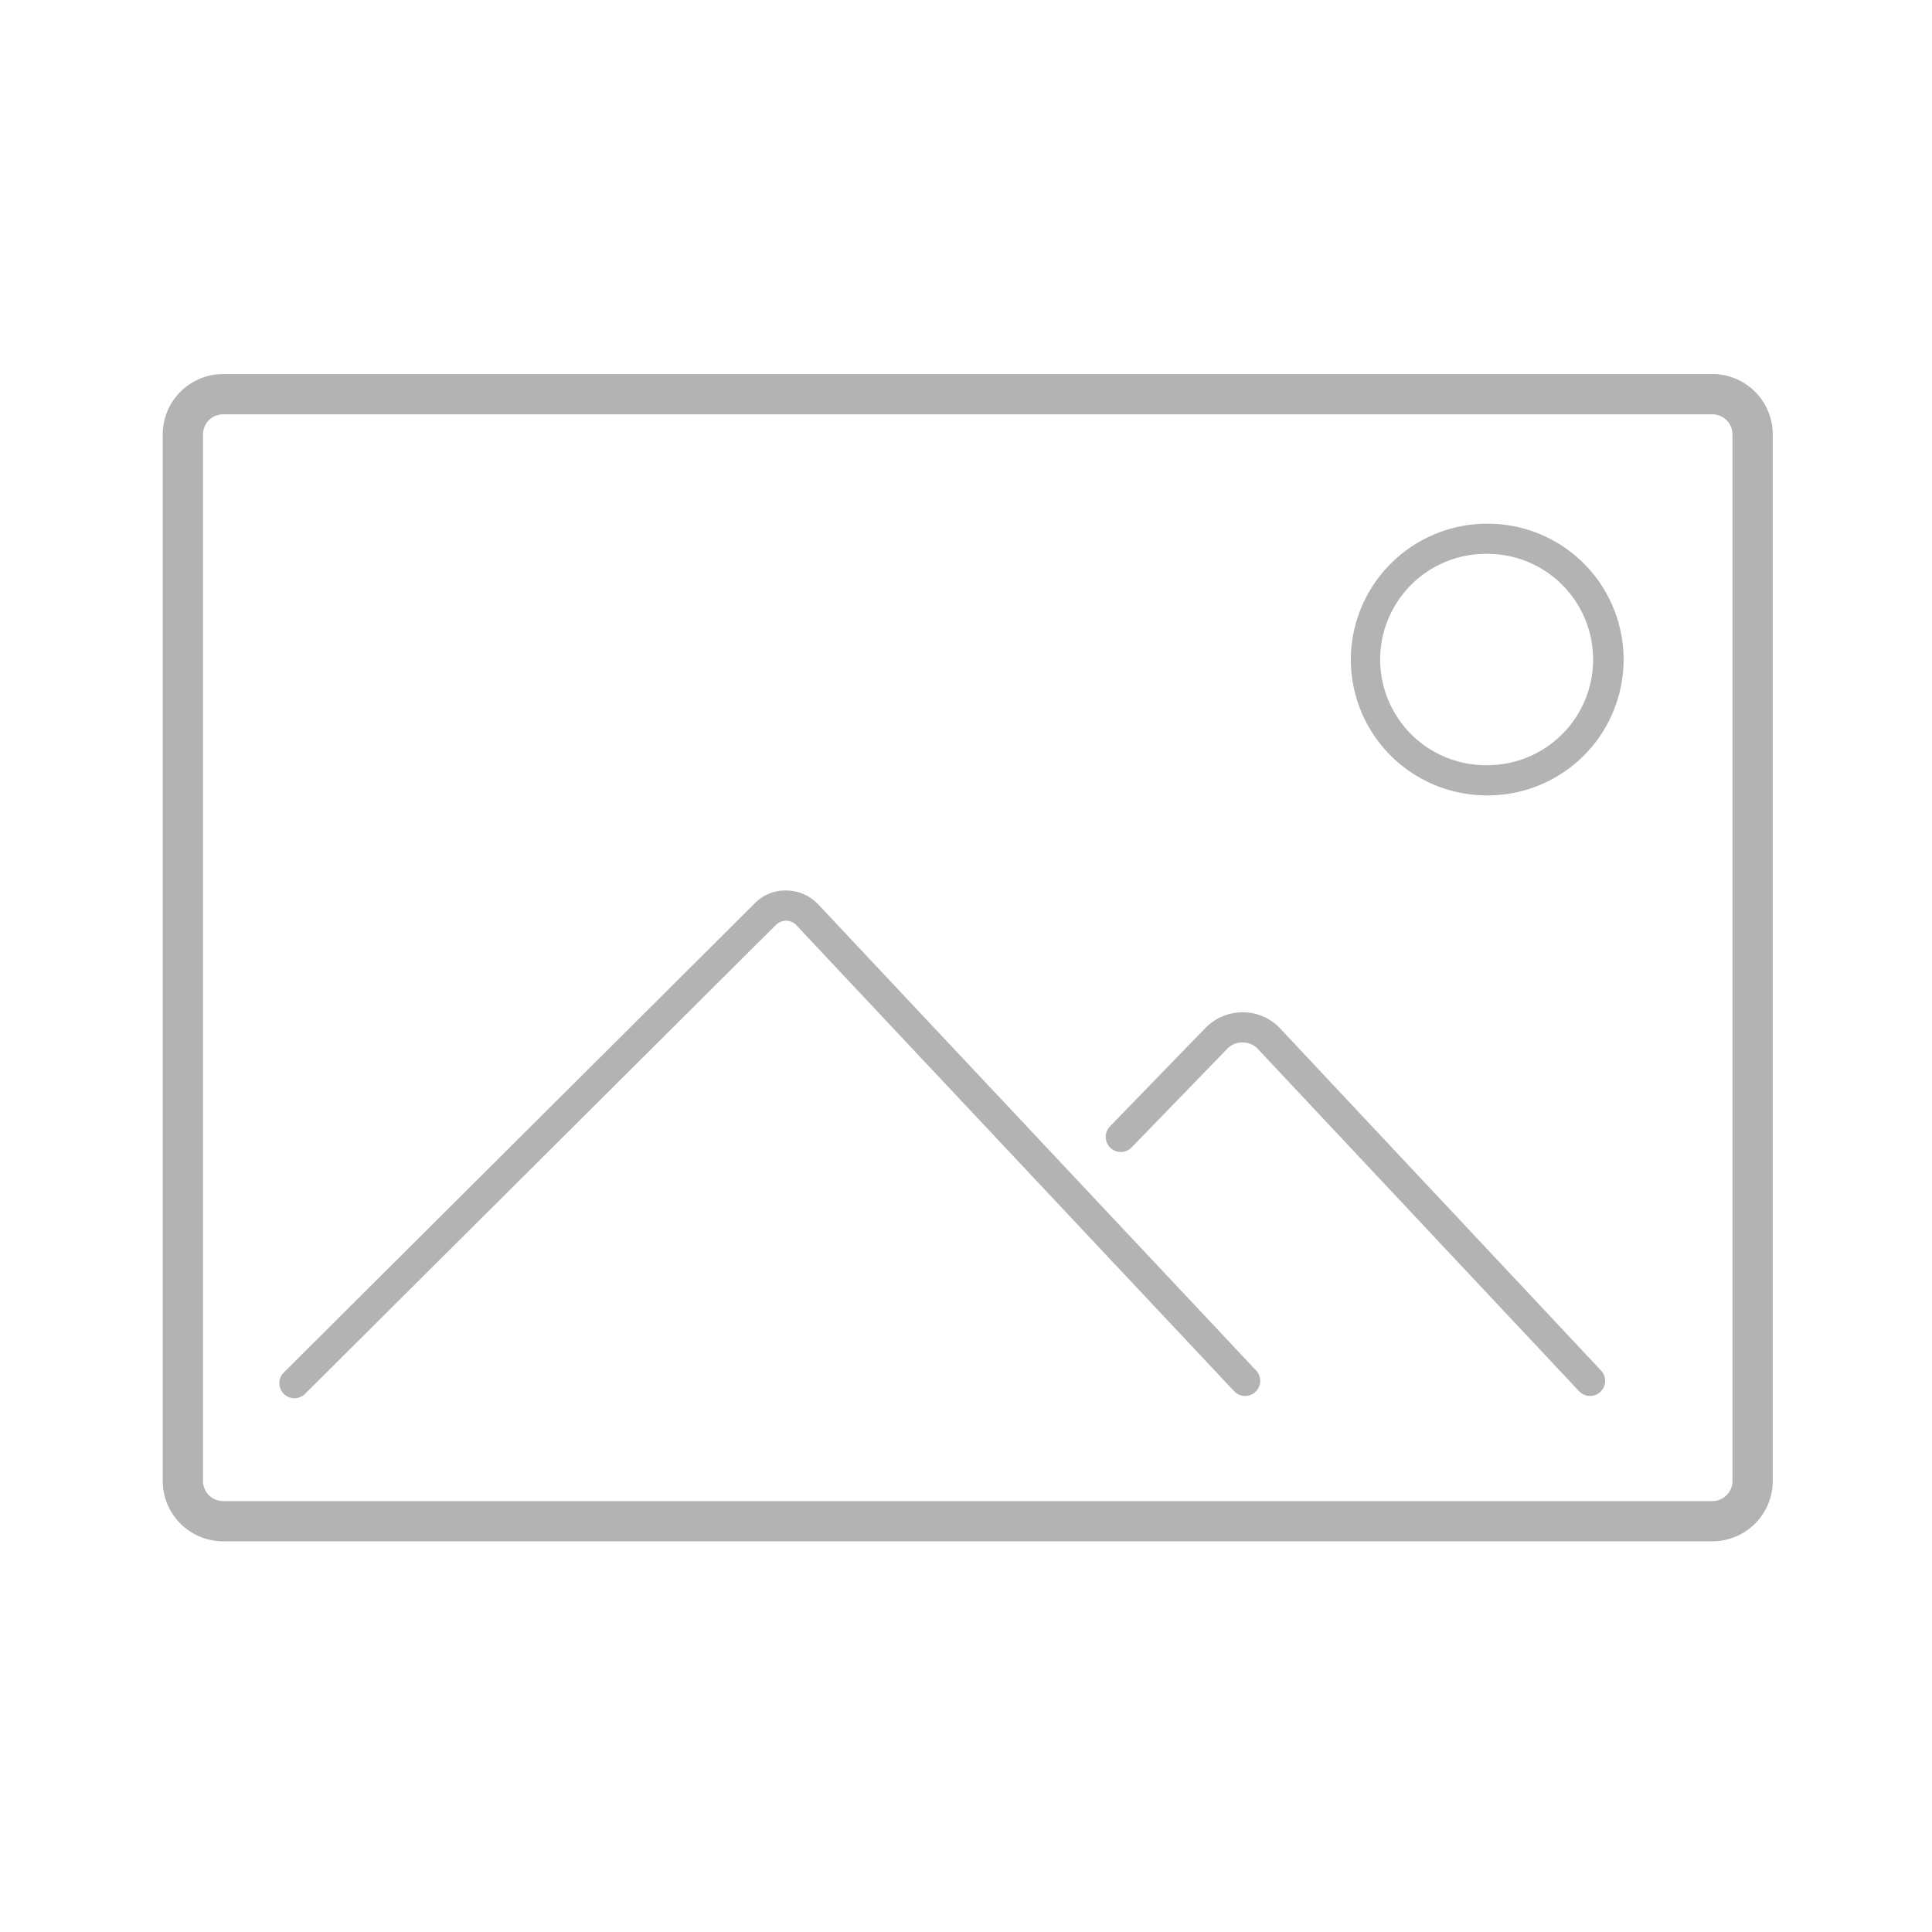
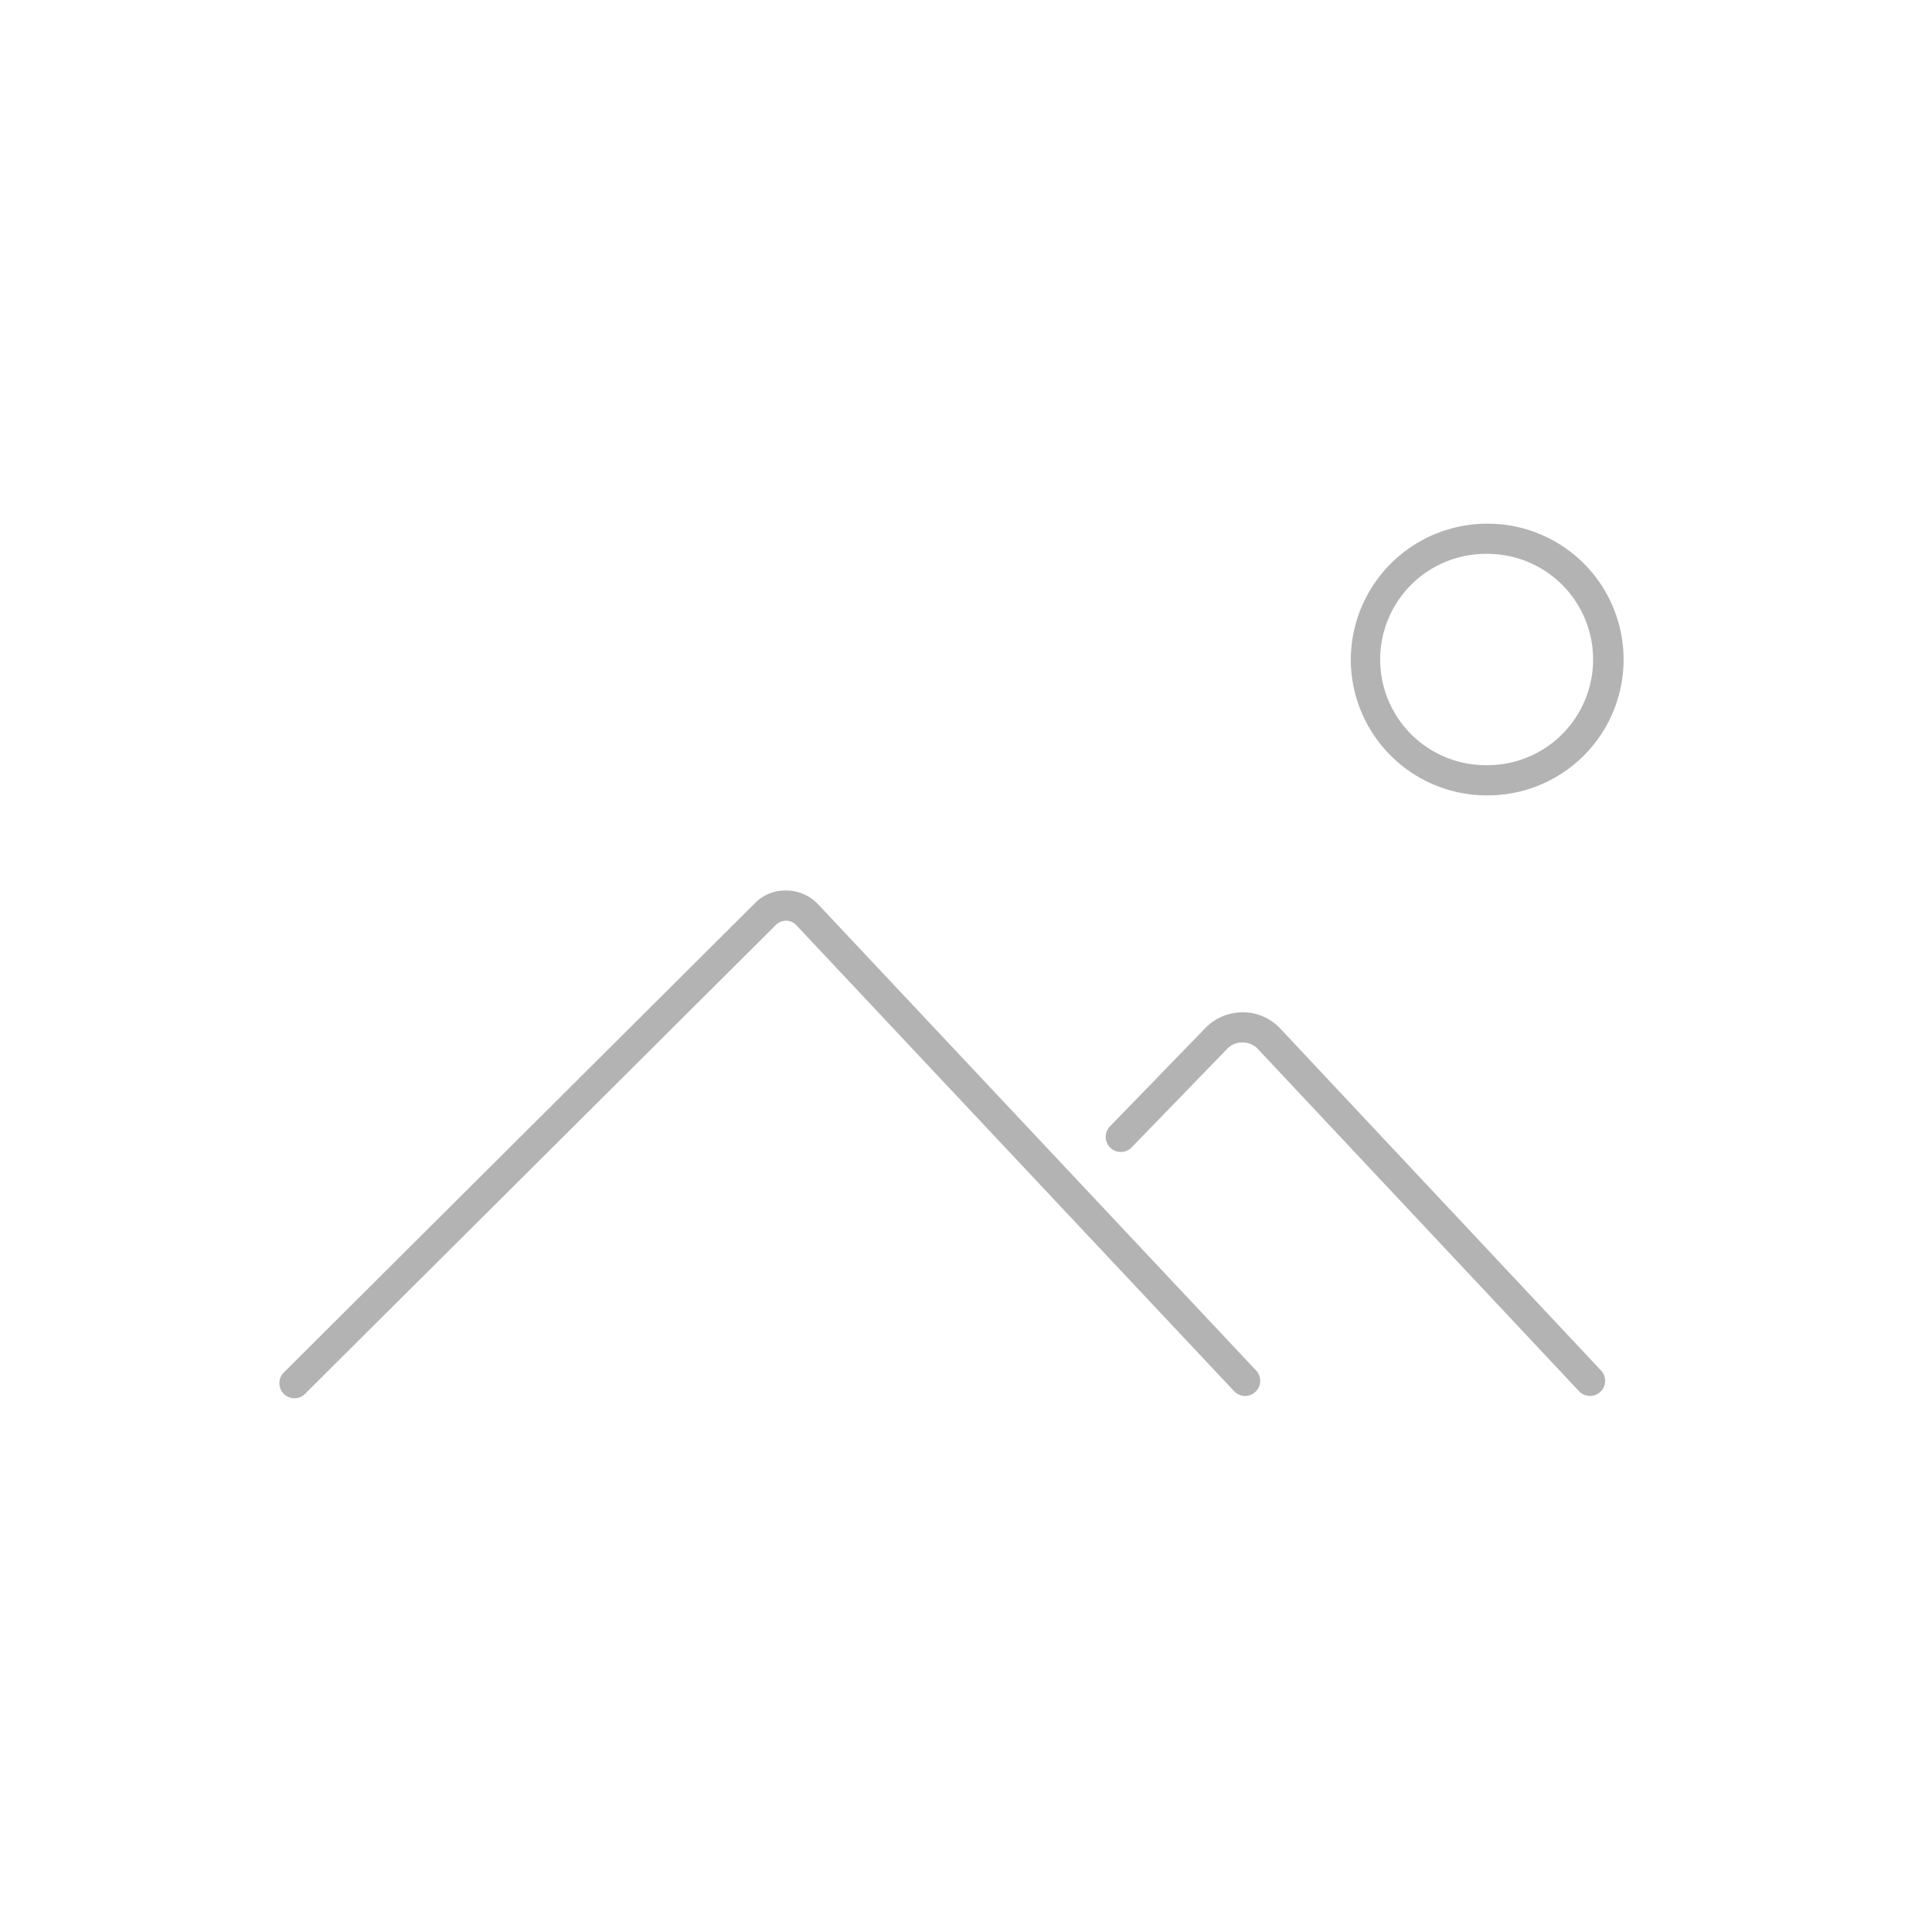
<svg xmlns="http://www.w3.org/2000/svg" width="96" height="96" viewBox="0 0 96 96">
  <defs>
    <style>
      .cls-1 {
        fill: #b3b3b3;
      }
    </style>
  </defs>
  <title>S_IlluPhotoLandscape7x5_96</title>
  <g id="ICONS_96" data-name="ICONS 96">
-     <path class="cls-1" d="M85.087,76.587h-74a3,3,0,0,1-3-3v-52a3,3,0,0,1,3-3h74a3,3,0,0,1,3,3v52A3,3,0,0,1,85.087,76.587Zm-74-56a1,1,0,0,0-1,1v52a1,1,0,0,0,1,1h74a1,1,0,0,0,1-1v-52a1,1,0,0,0-1-1Z" />
    <path class="cls-1" d="M14.629,69.479A.75.75,0,0,1,14.1,68.2L37.506,44.884a2.1,2.1,0,0,1,1.582-.634,2.189,2.189,0,0,1,1.558.677L62.416,68.1a.75.75,0,0,1-1.094,1.027L39.558,45.96a.7.7,0,0,0-.493-.211.744.744,0,0,0-.5.2L15.158,69.26A.747.747,0,0,1,14.629,69.479Zm64.378-.116a.748.748,0,0,1-.547-.237L62.481,52.1a1.033,1.033,0,0,0-.728-.3,1.014,1.014,0,0,0-.74.281l-4.786,4.936a.75.75,0,0,1-1.077-1.044l4.8-4.949a2.606,2.606,0,0,1,1.825-.724,2.548,2.548,0,0,1,1.8.765L79.554,68.1a.749.749,0,0,1-.547,1.263ZM73.871,39.521h-.1a6.756,6.756,0,0,1-6.649-6.85,6.778,6.778,0,0,1,6.853-6.649,6.75,6.75,0,0,1-.1,13.5Zm0-12a5.25,5.25,0,0,0-.081,10.5h.08a5.25,5.25,0,0,0,.081-10.5Z" />
  </g>
</svg>